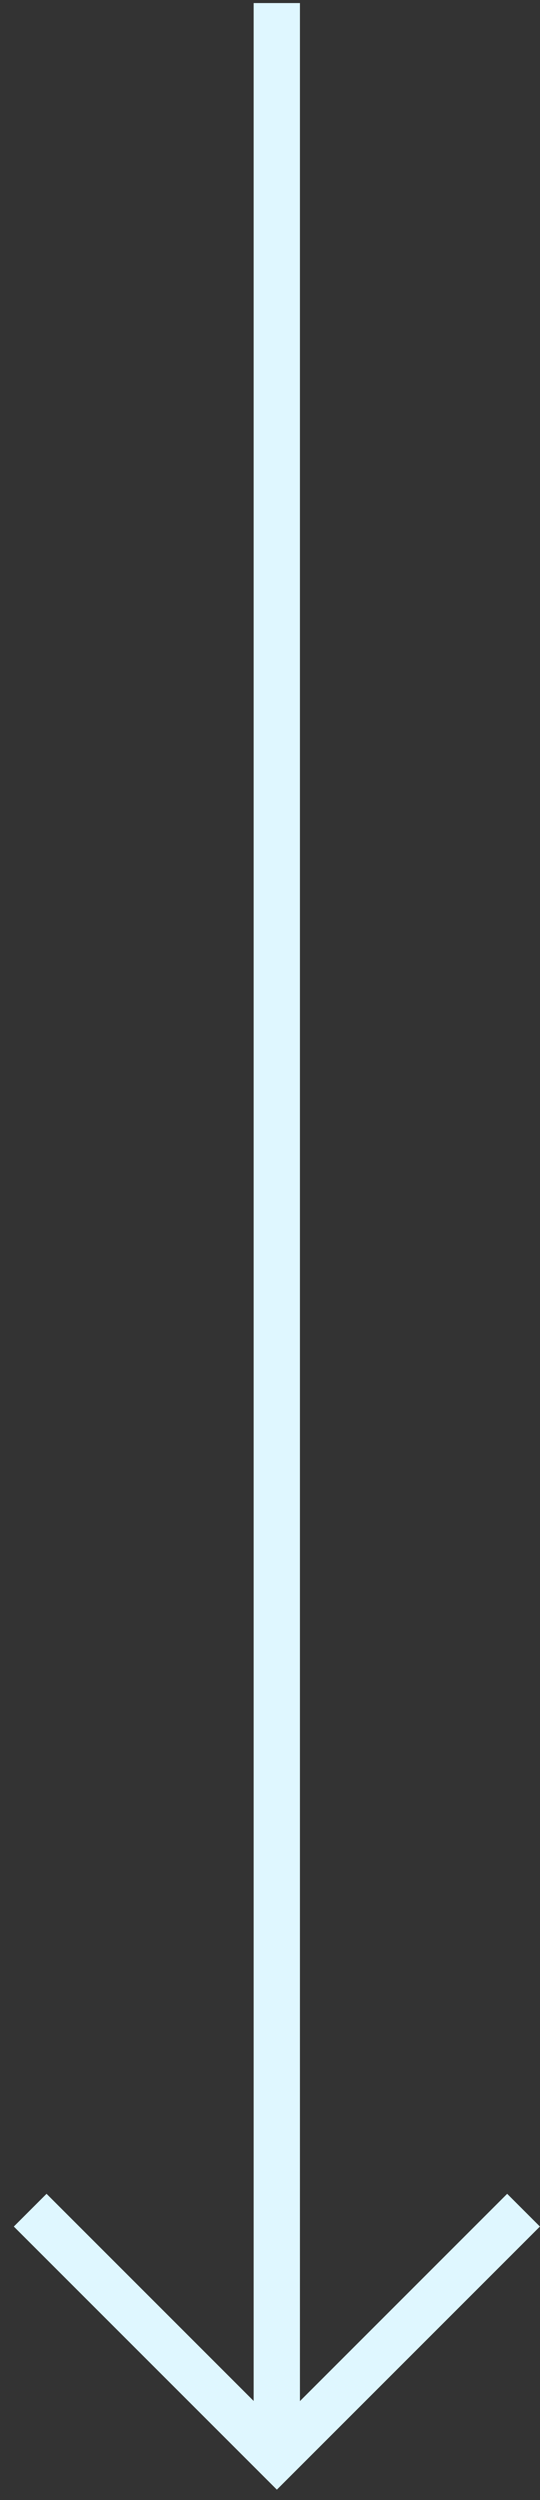
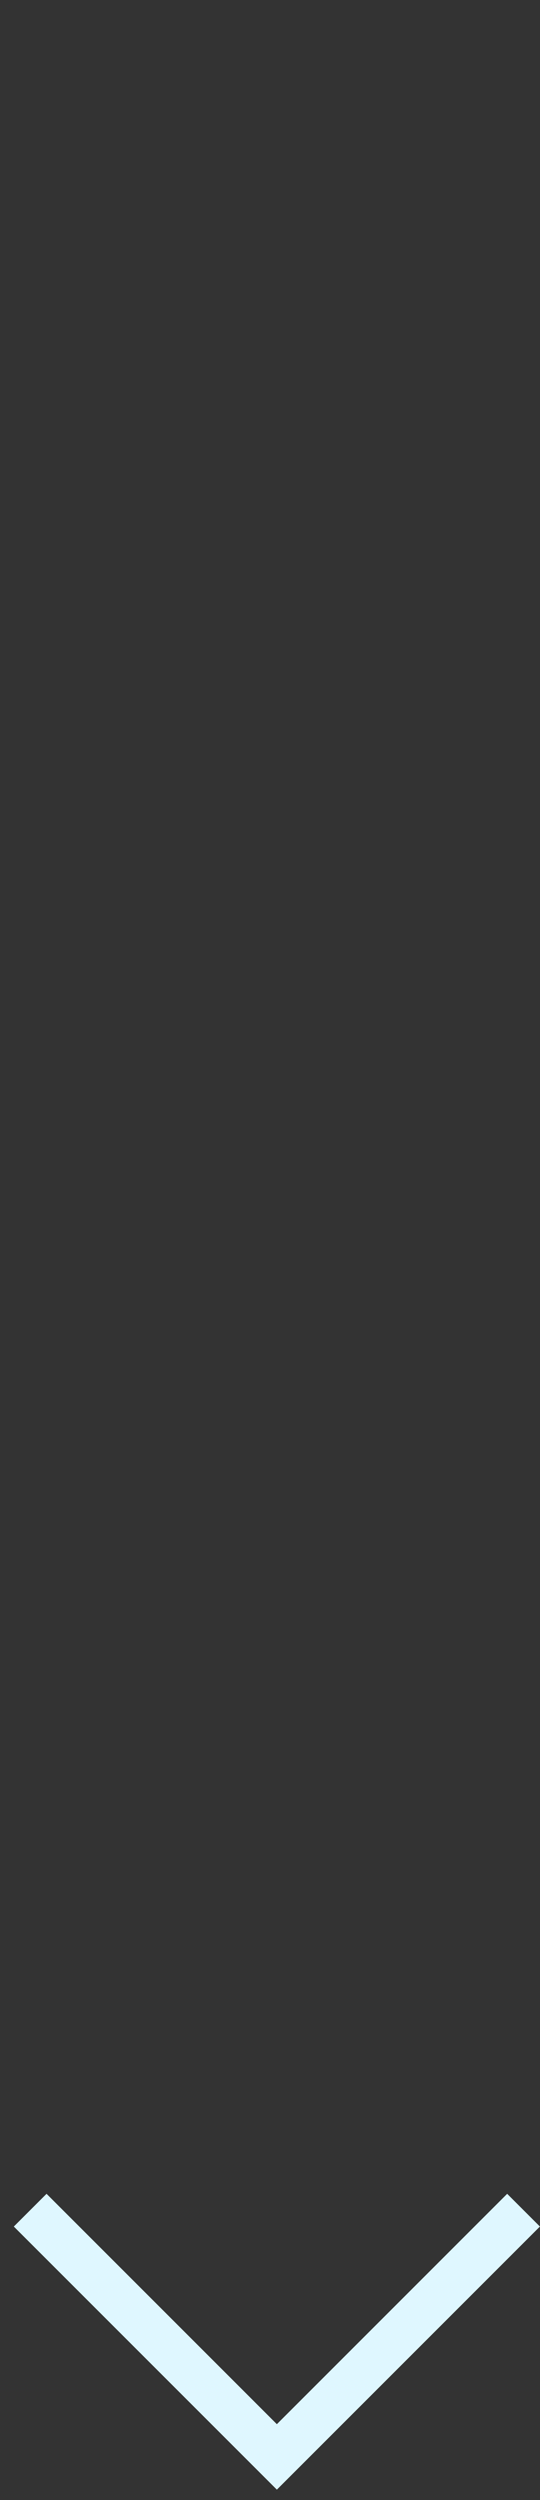
<svg xmlns="http://www.w3.org/2000/svg" width="35px" height="162px" viewBox="0 0 35 162" version="1.1">
  <rect x="0" y="0" width="35" height="162" fill="#333333" stroke="none" />
  <title>PICTO/Fleche</title>
  <g id="Page-1" stroke="none" stroke-width="1" fill="none" fill-rule="evenodd" stroke-linecap="square">
    <g id="PASCALE_Blog_Detail-A" transform="translate(-322, -626)" stroke="#DFF7FF">
      <g id="HEADER" transform="translate(120, 137)">
        <g id="PICTO/Fleche" transform="translate(220, 569.5) rotate(-270) translate(-220, -569.5) translate(141, 554)">
          <g>
-             <line x1="156.604" y1="15.56" x2="0.199" y2="15.56" id="Line" stroke-width="3" />
            <polyline id="Rectangle" stroke-width="3" transform="translate(142.775, 15.556) rotate(-315) translate(-142.775, -15.556) " points="132.219 5 153.33 5 153.33 26.111" />
          </g>
        </g>
      </g>
    </g>
  </g>
</svg>